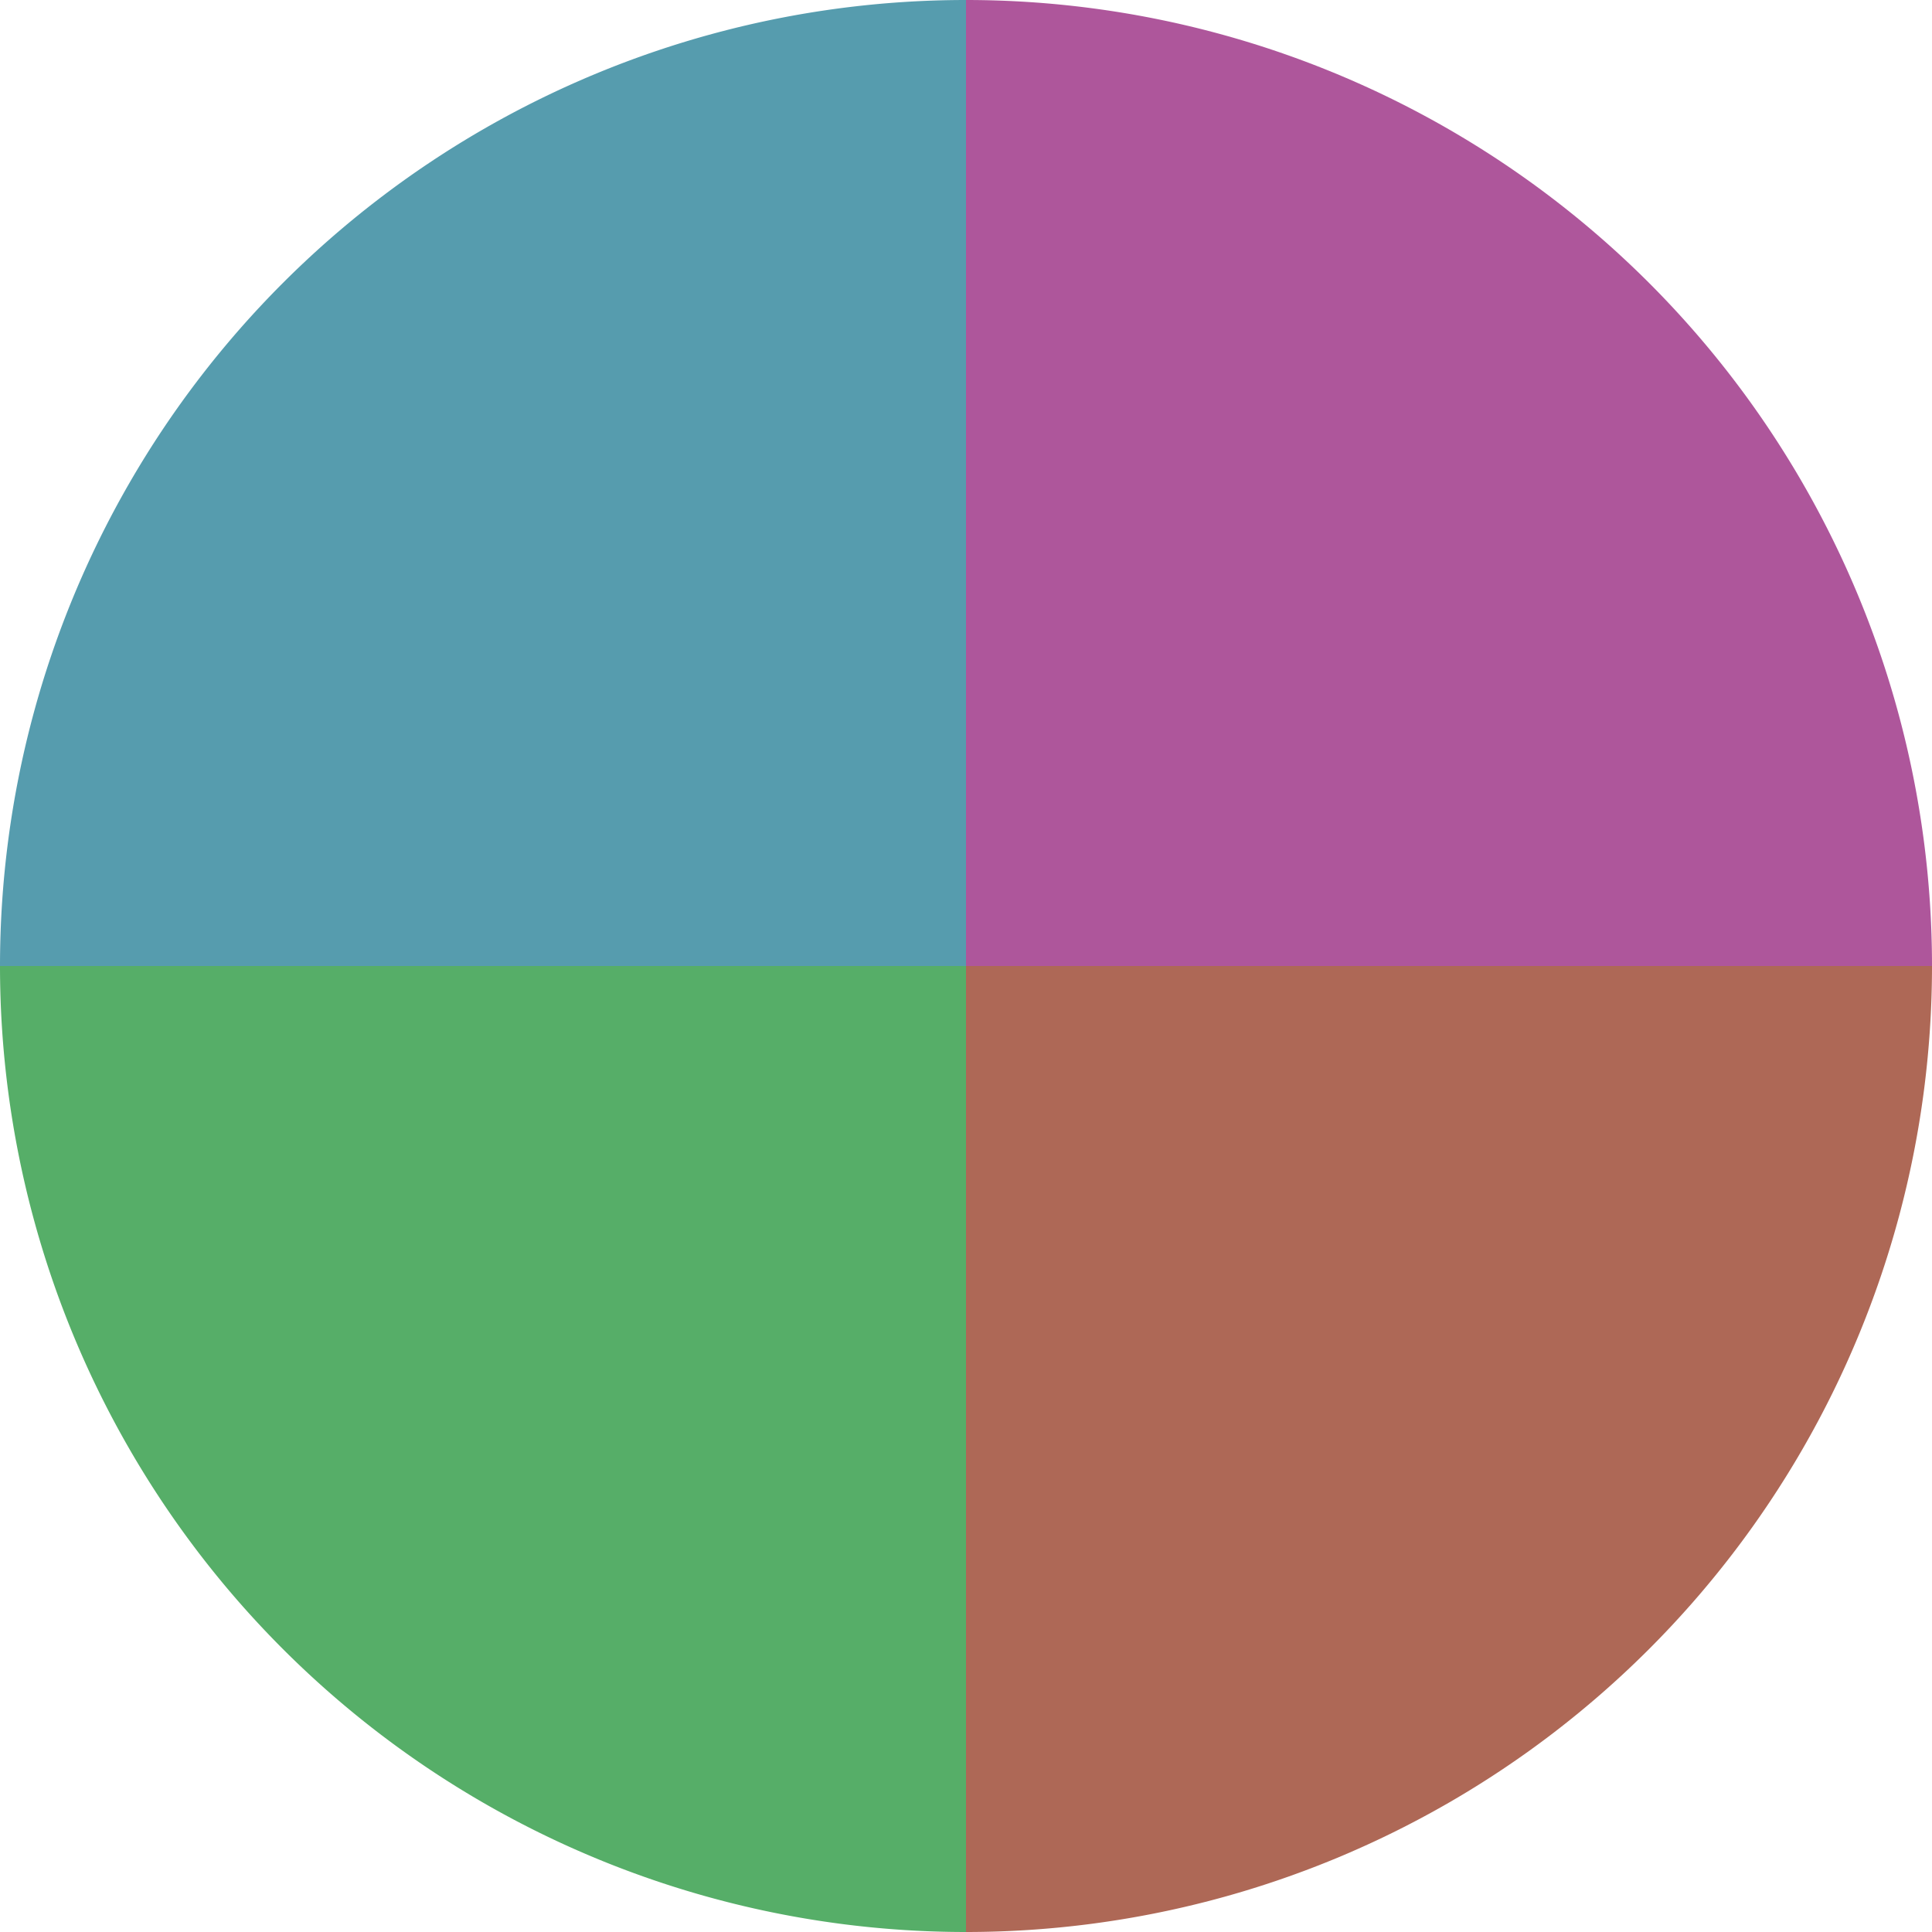
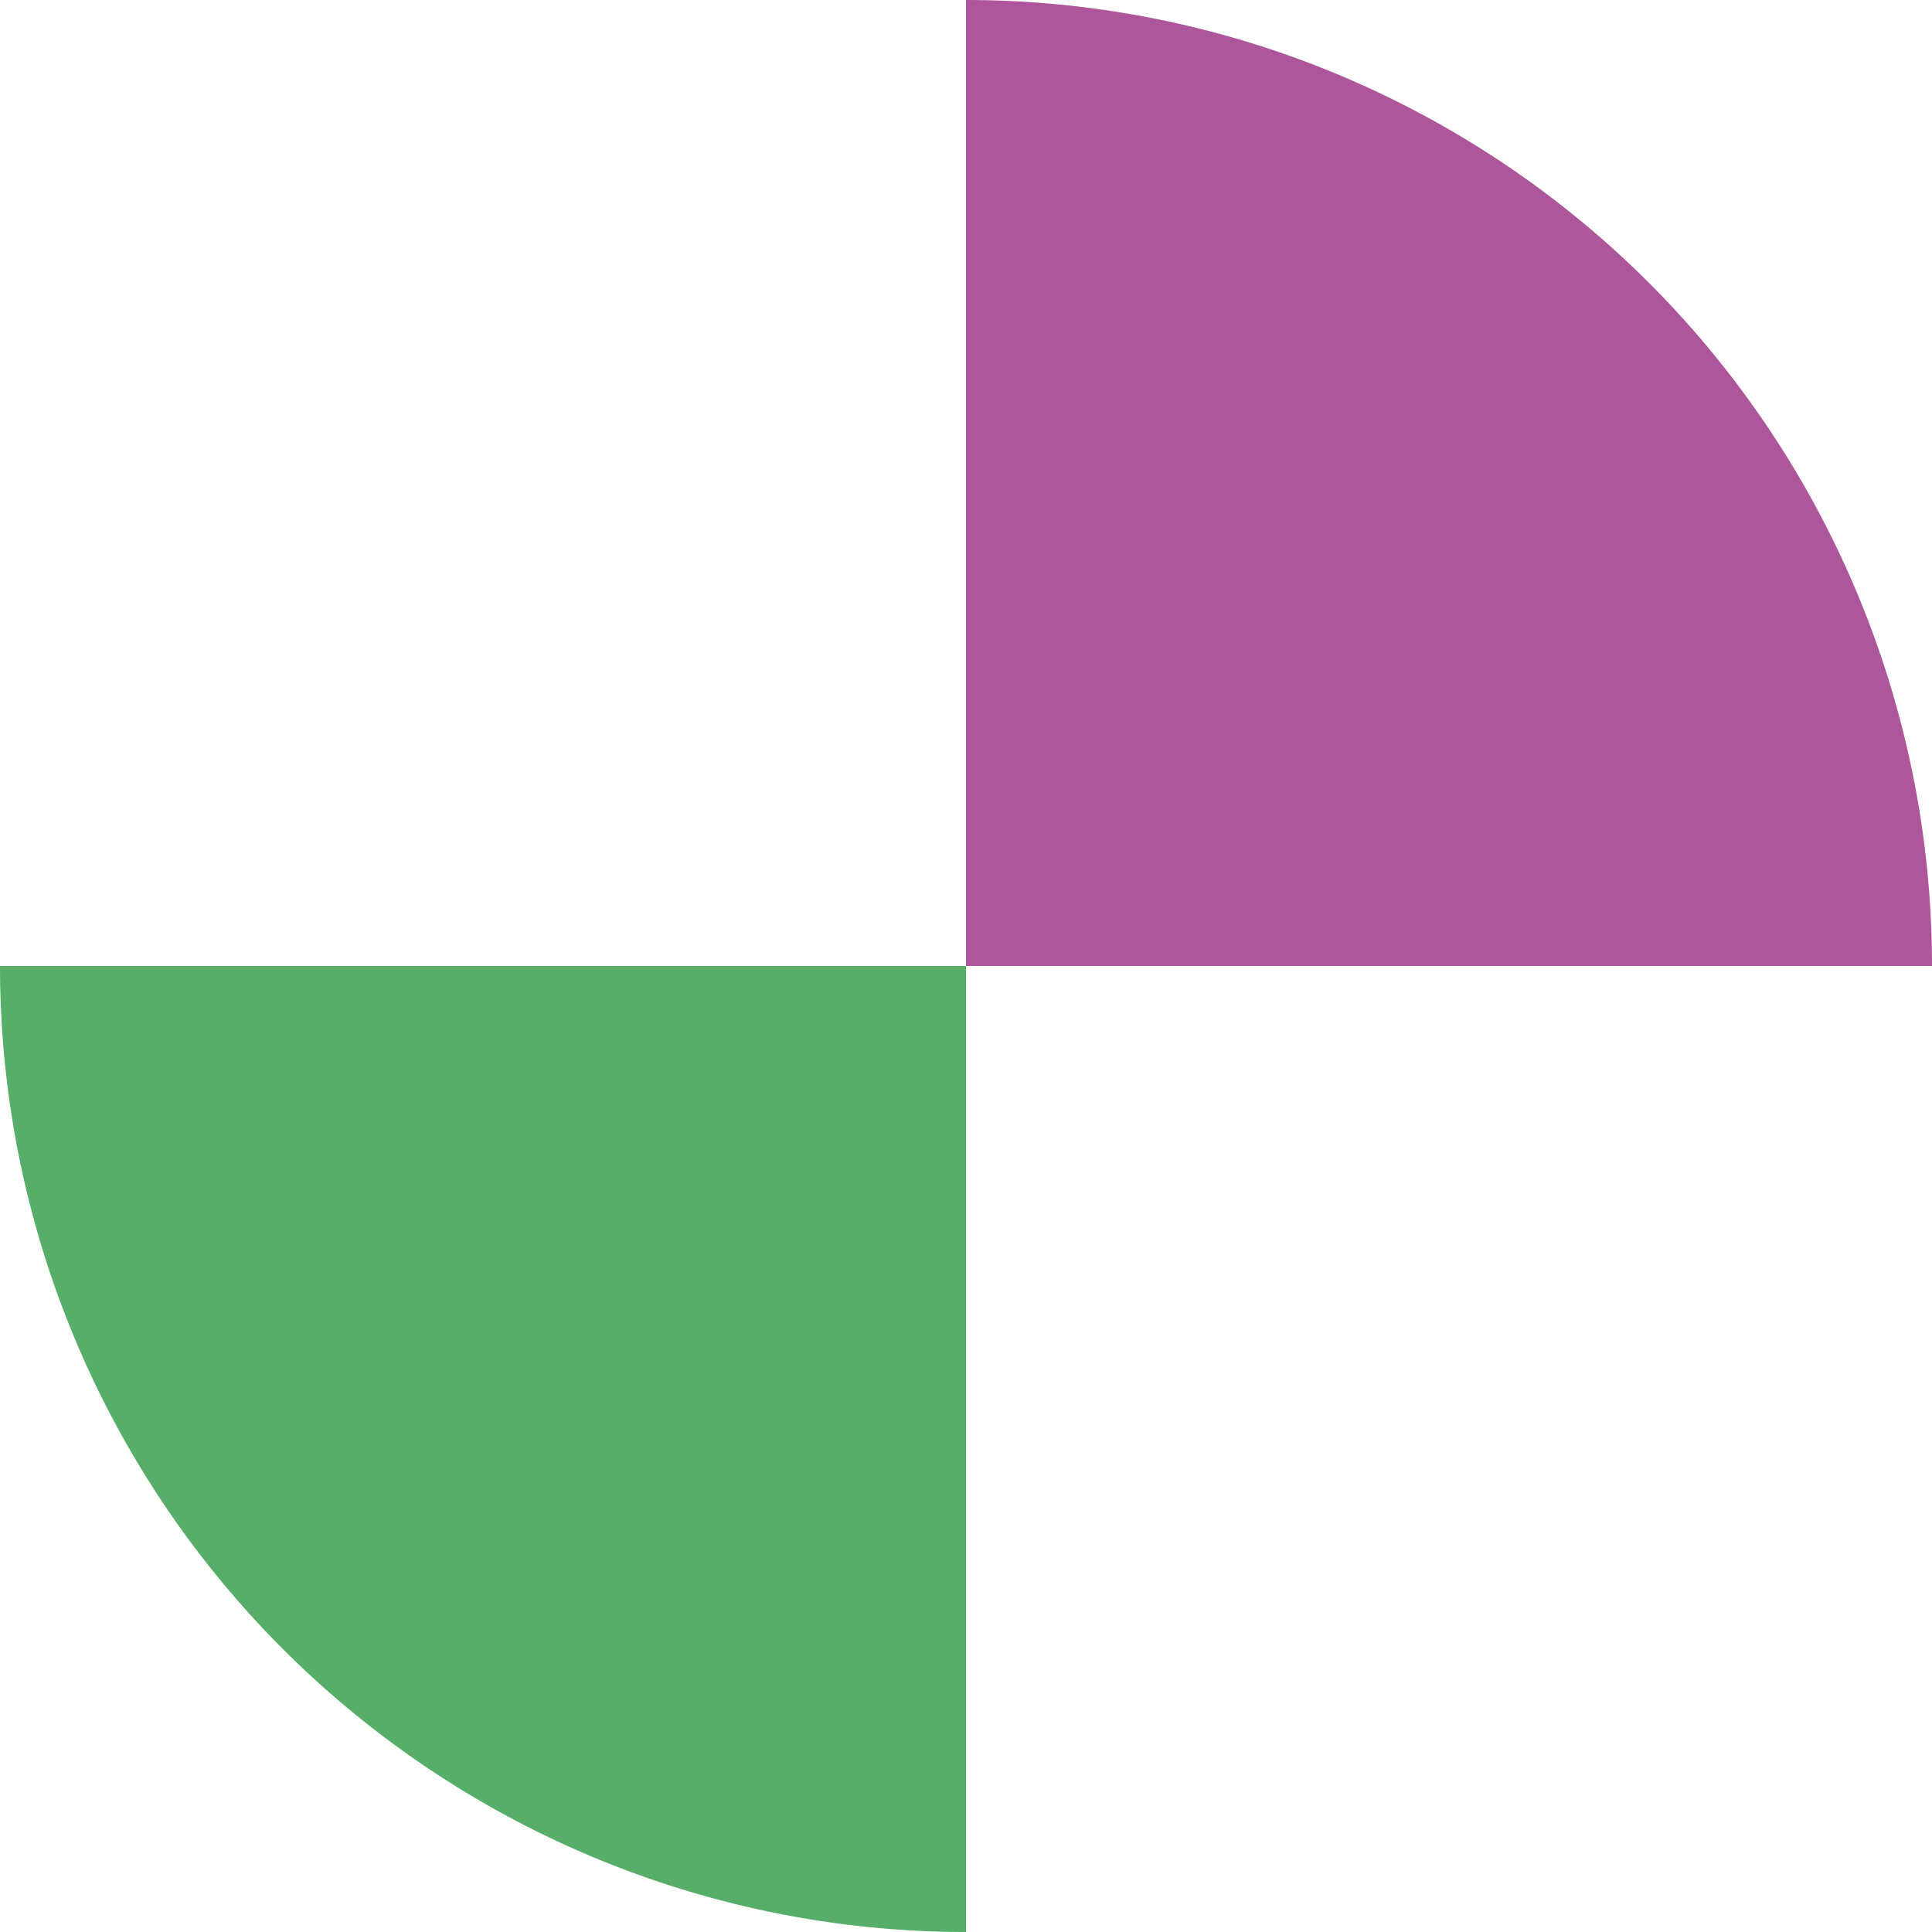
<svg xmlns="http://www.w3.org/2000/svg" width="500" height="500" viewBox="-1 -1 2 2">
  <path d="M 0 -1               A 1,1 0 0,1 1 0             L 0,0              z" fill="#ae569b" />
-   <path d="M 1 0               A 1,1 0 0,1 0 1             L 0,0              z" fill="#ae6856" />
  <path d="M 0 1               A 1,1 0 0,1 -1 0             L 0,0              z" fill="#56ae68" />
-   <path d="M -1 0               A 1,1 0 0,1 -0 -1             L 0,0              z" fill="#569cae" />
</svg>